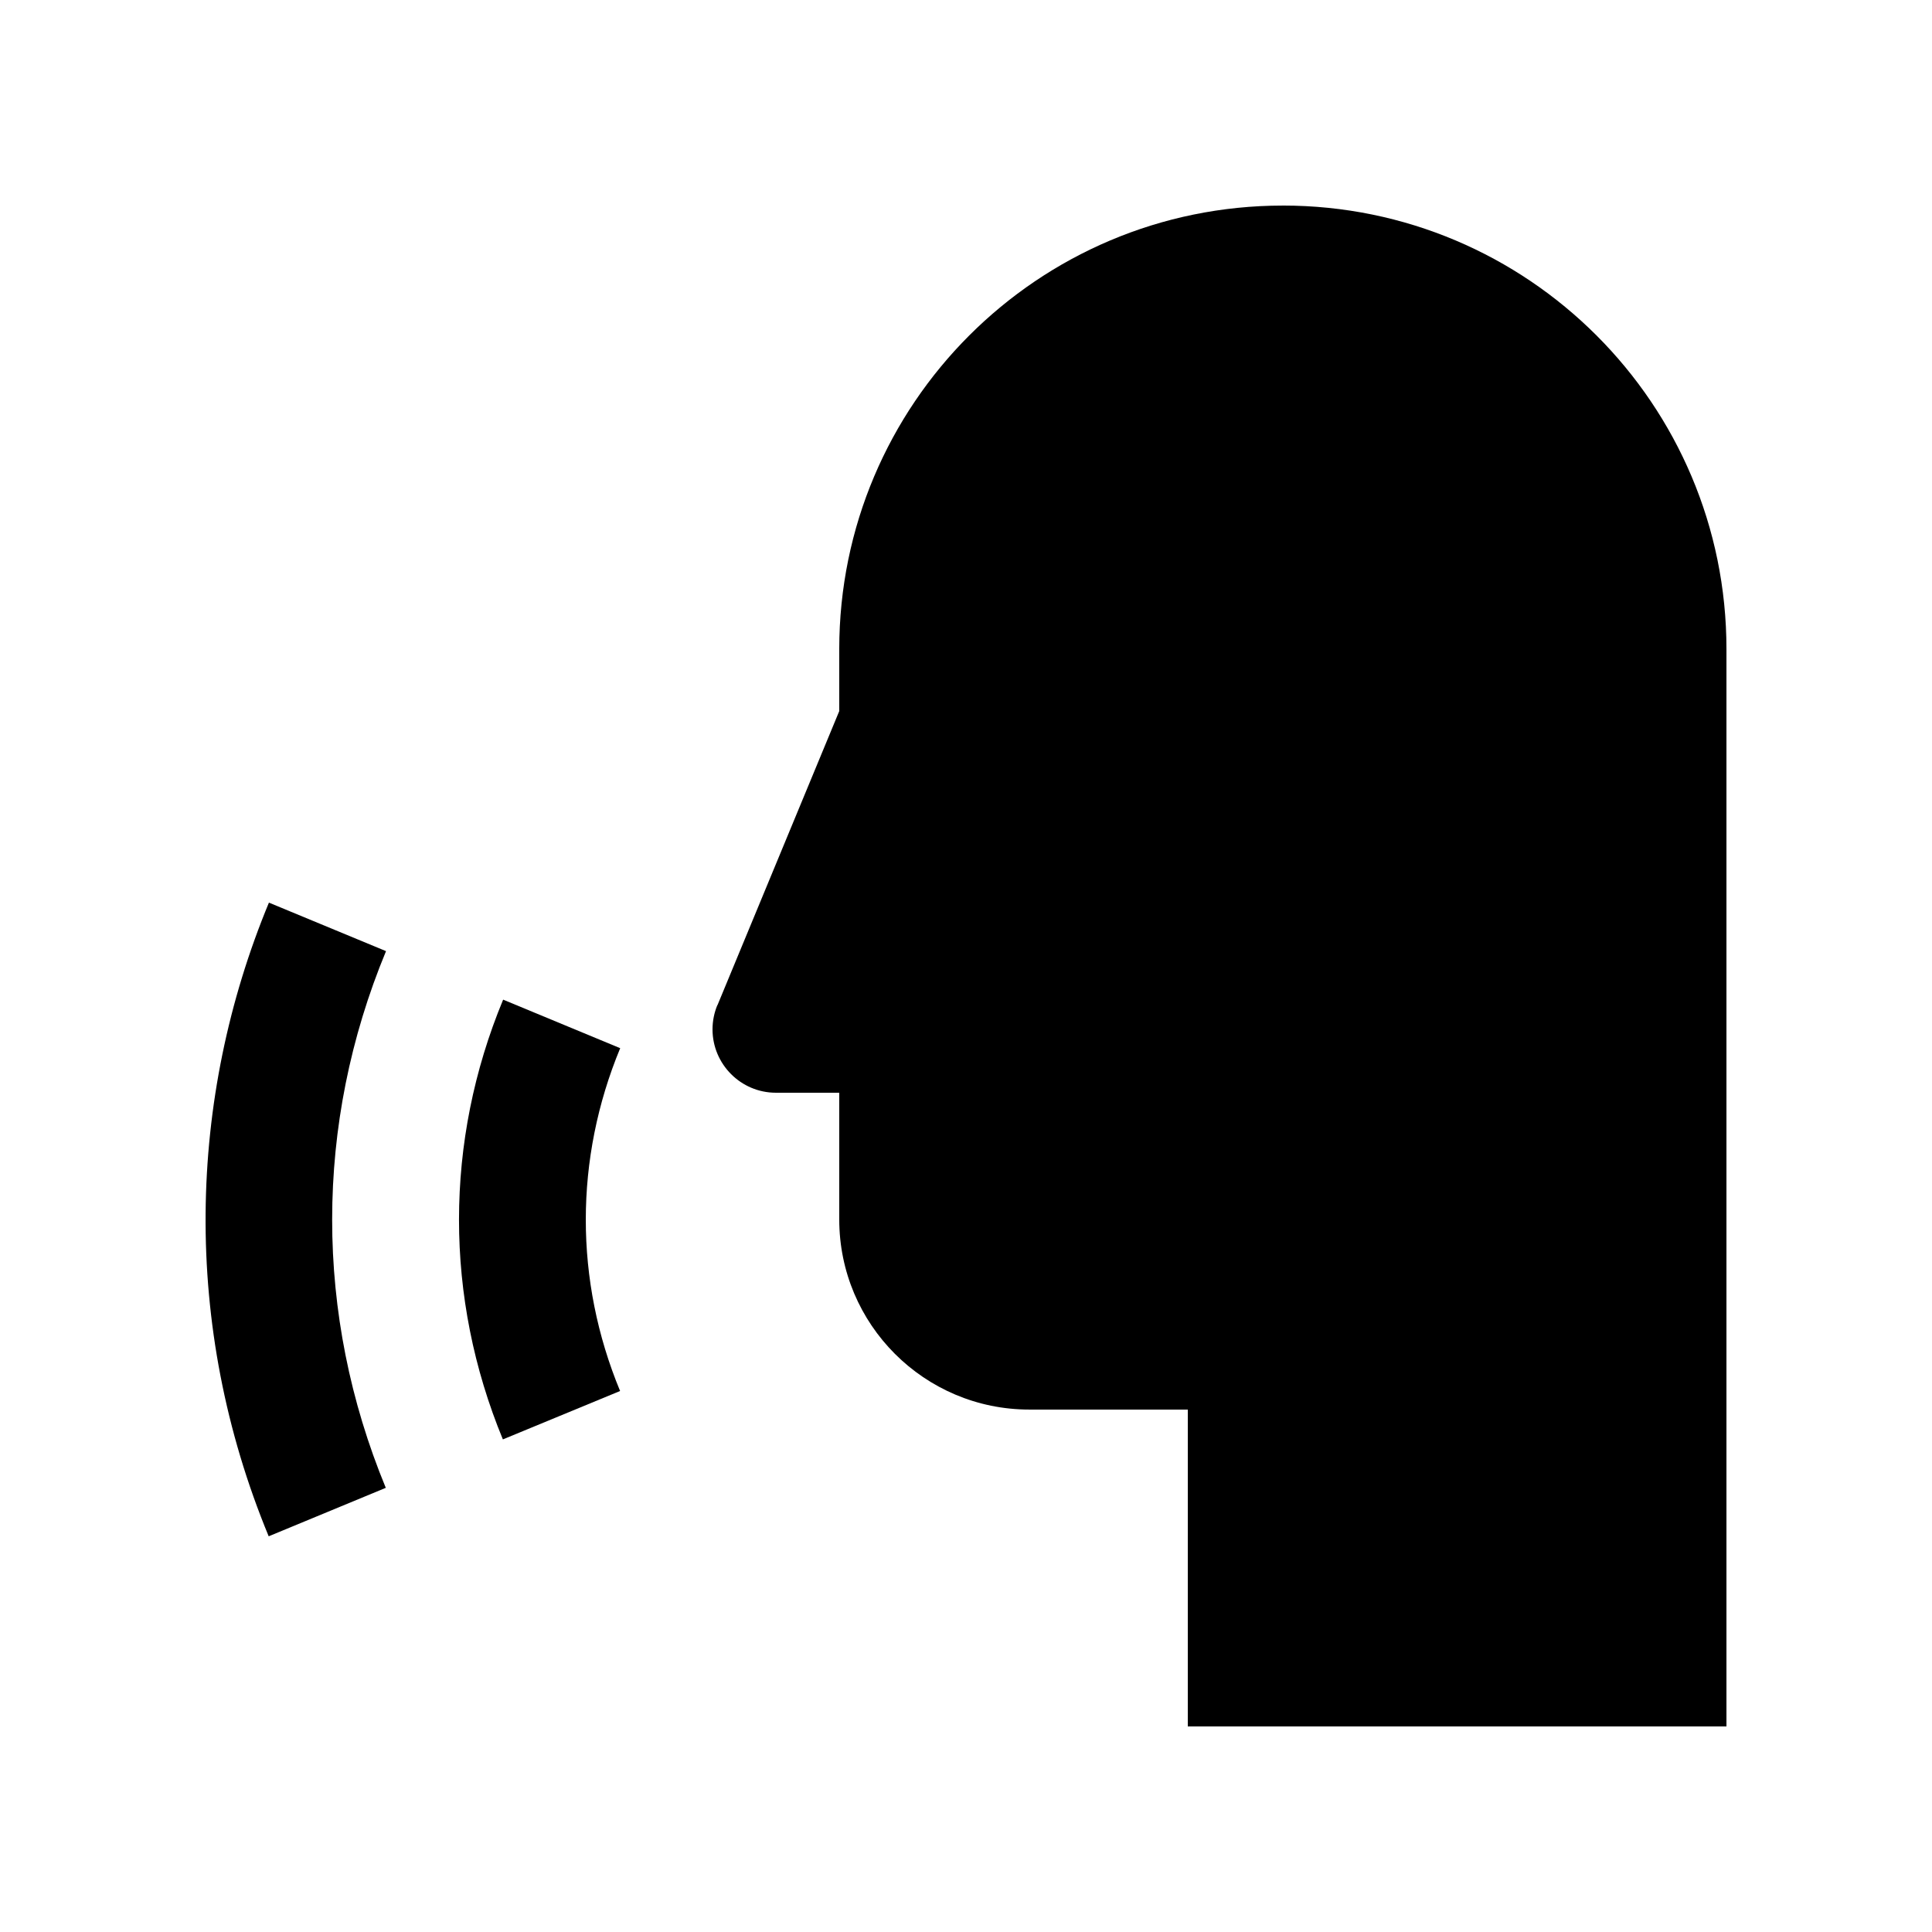
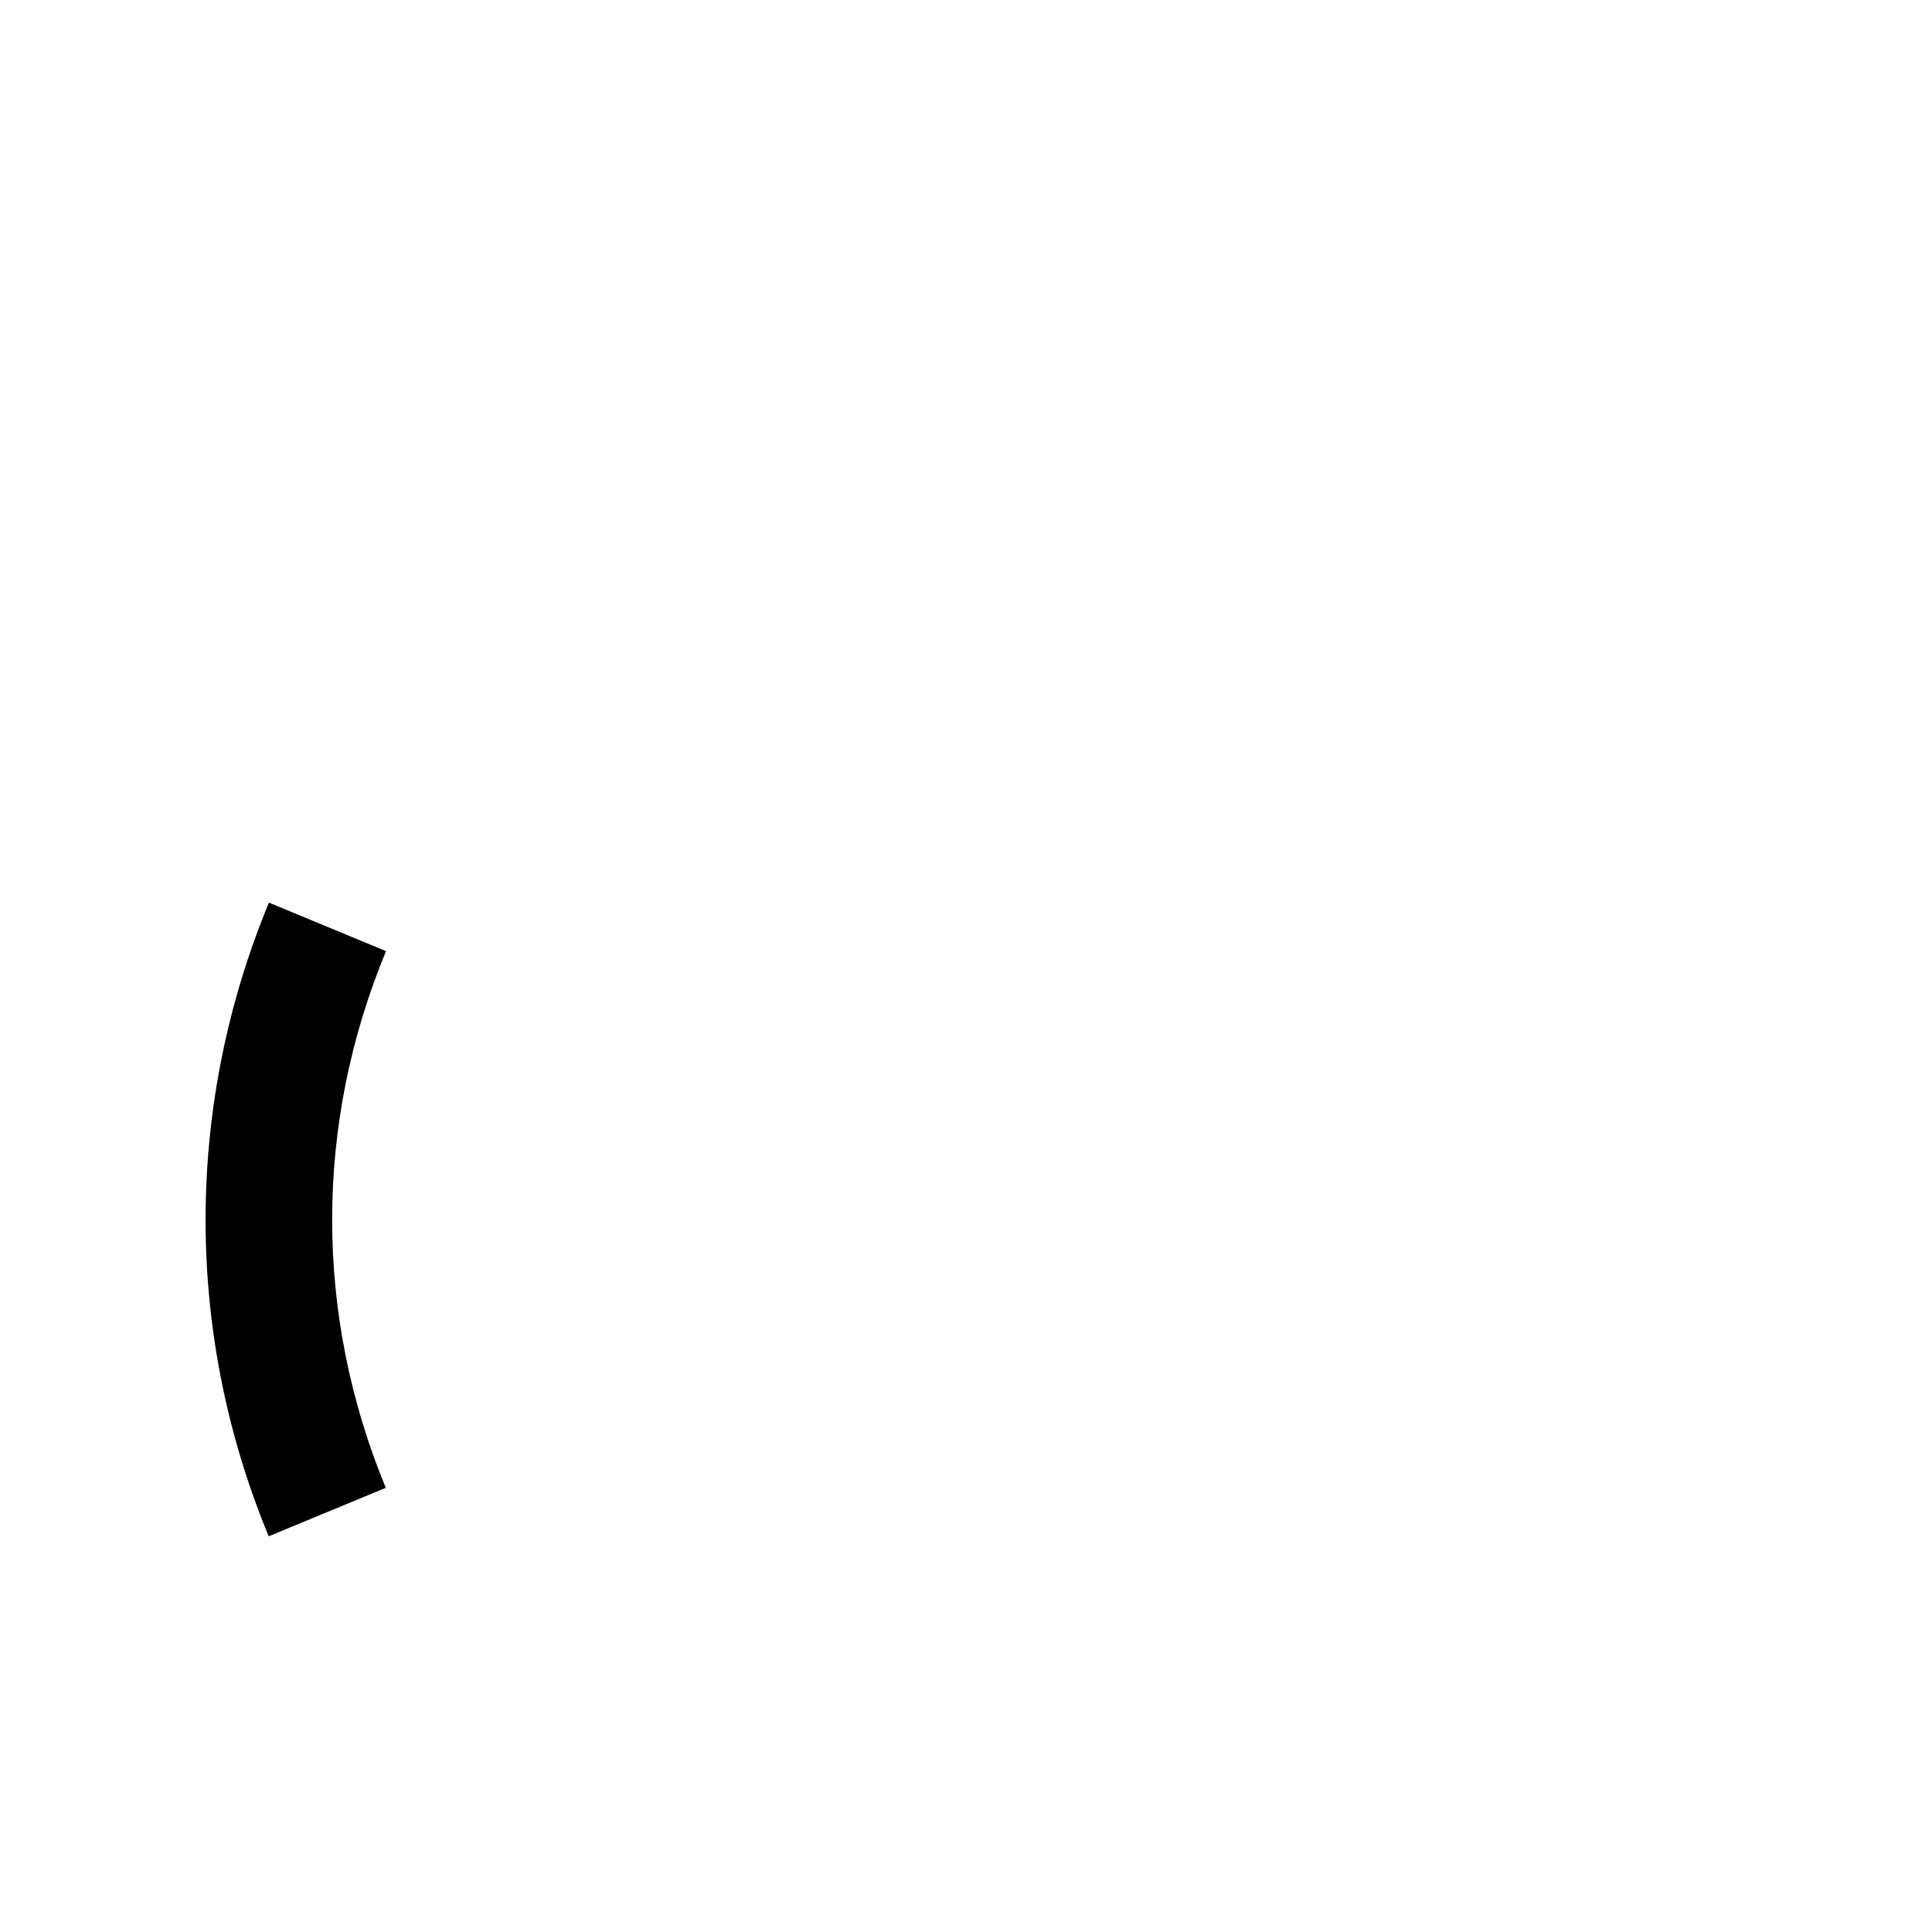
<svg xmlns="http://www.w3.org/2000/svg" fill="#000000" width="800px" height="800px" version="1.1" viewBox="144 144 512 512">
  <g>
-     <path d="m483.97 198.48c-64.914 0-117.56 52.645-117.56 117.55v16.418l-32.273 77.934-0.031-0.016c-0.82 1.984-1.281 4.144-1.281 6.422 0 9.25 7.527 16.797 16.793 16.797h16.793v33.582c0 27.816 22.555 50.383 50.383 50.383h41.988l-0.004 83.973h142.75v-285.5c0-64.91-52.609-117.55-117.55-117.55z" />
-     <path d="m308.36 421.78-31.023-12.863c-15.582 37.574-15.582 78.969-0.07 116.54l31.066-12.828c-12.141-29.301-12.109-61.559 0.027-90.852z" />
    <path d="m246.3 396.06-31.031-12.855c-21.512 51.855-23.219 111.96-0.062 167.93l31.031-12.844c-18.961-45.863-18.961-96.367 0.062-142.23z" />
  </g>
</svg>